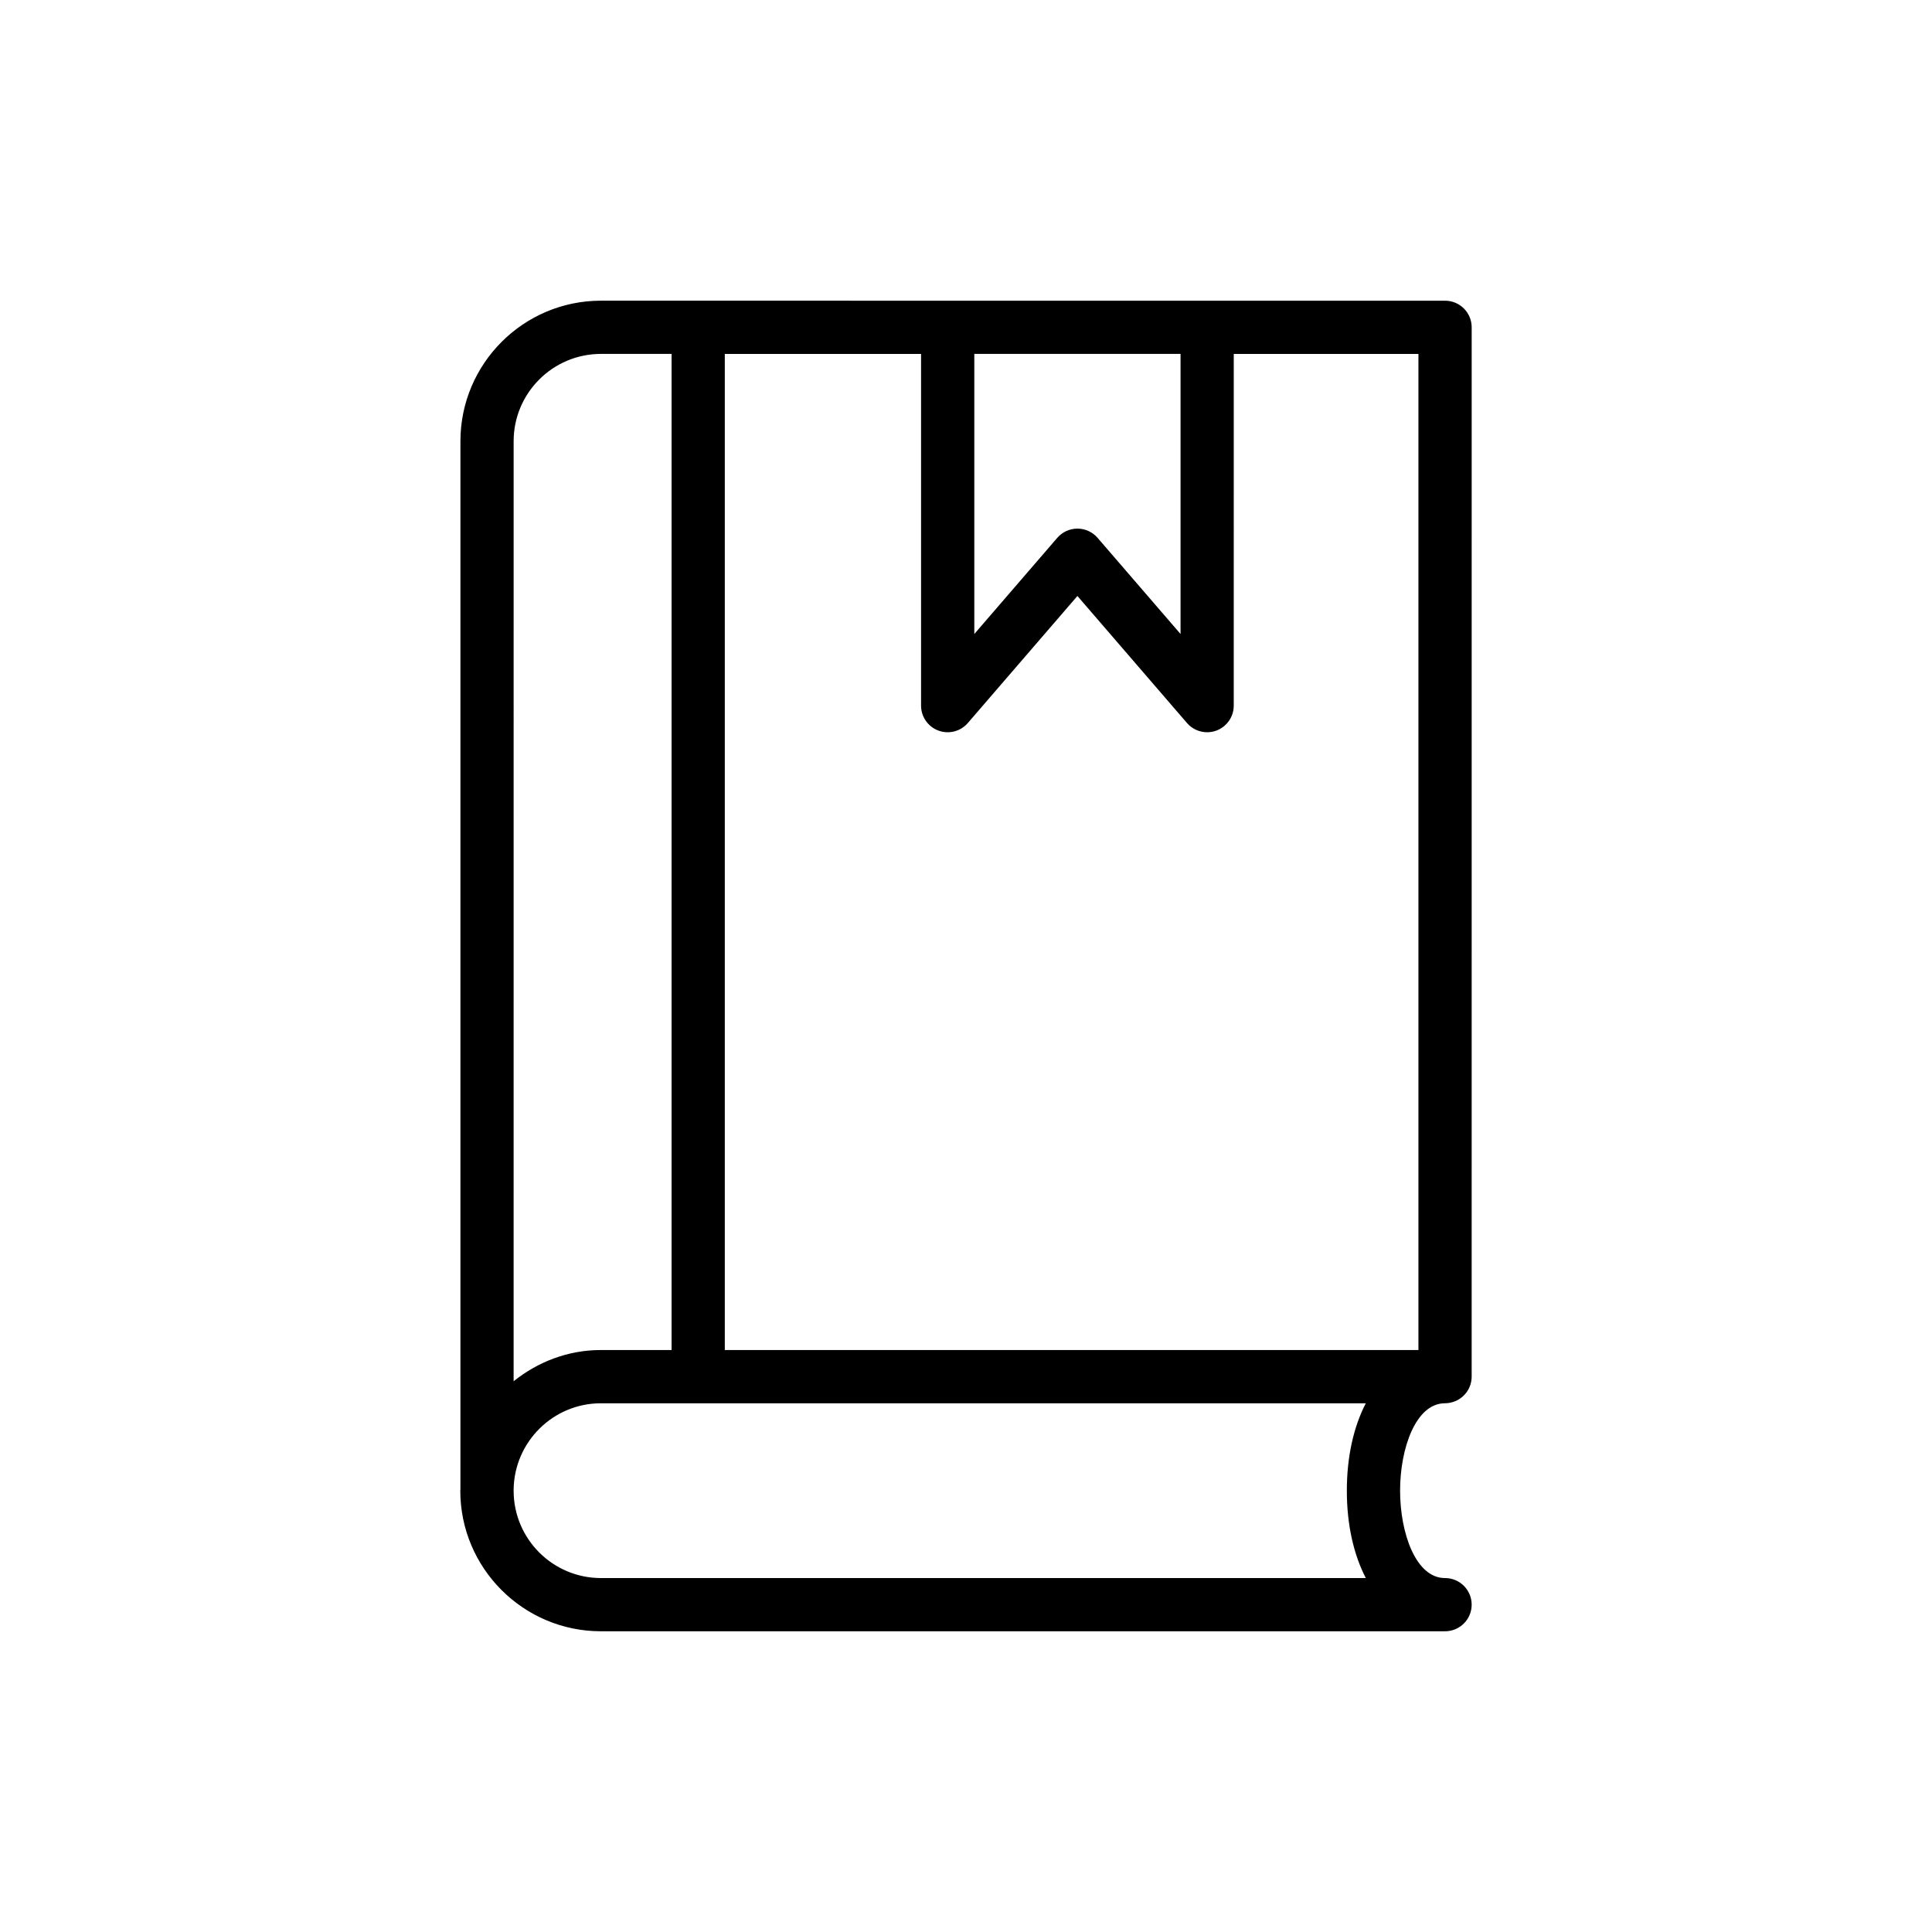
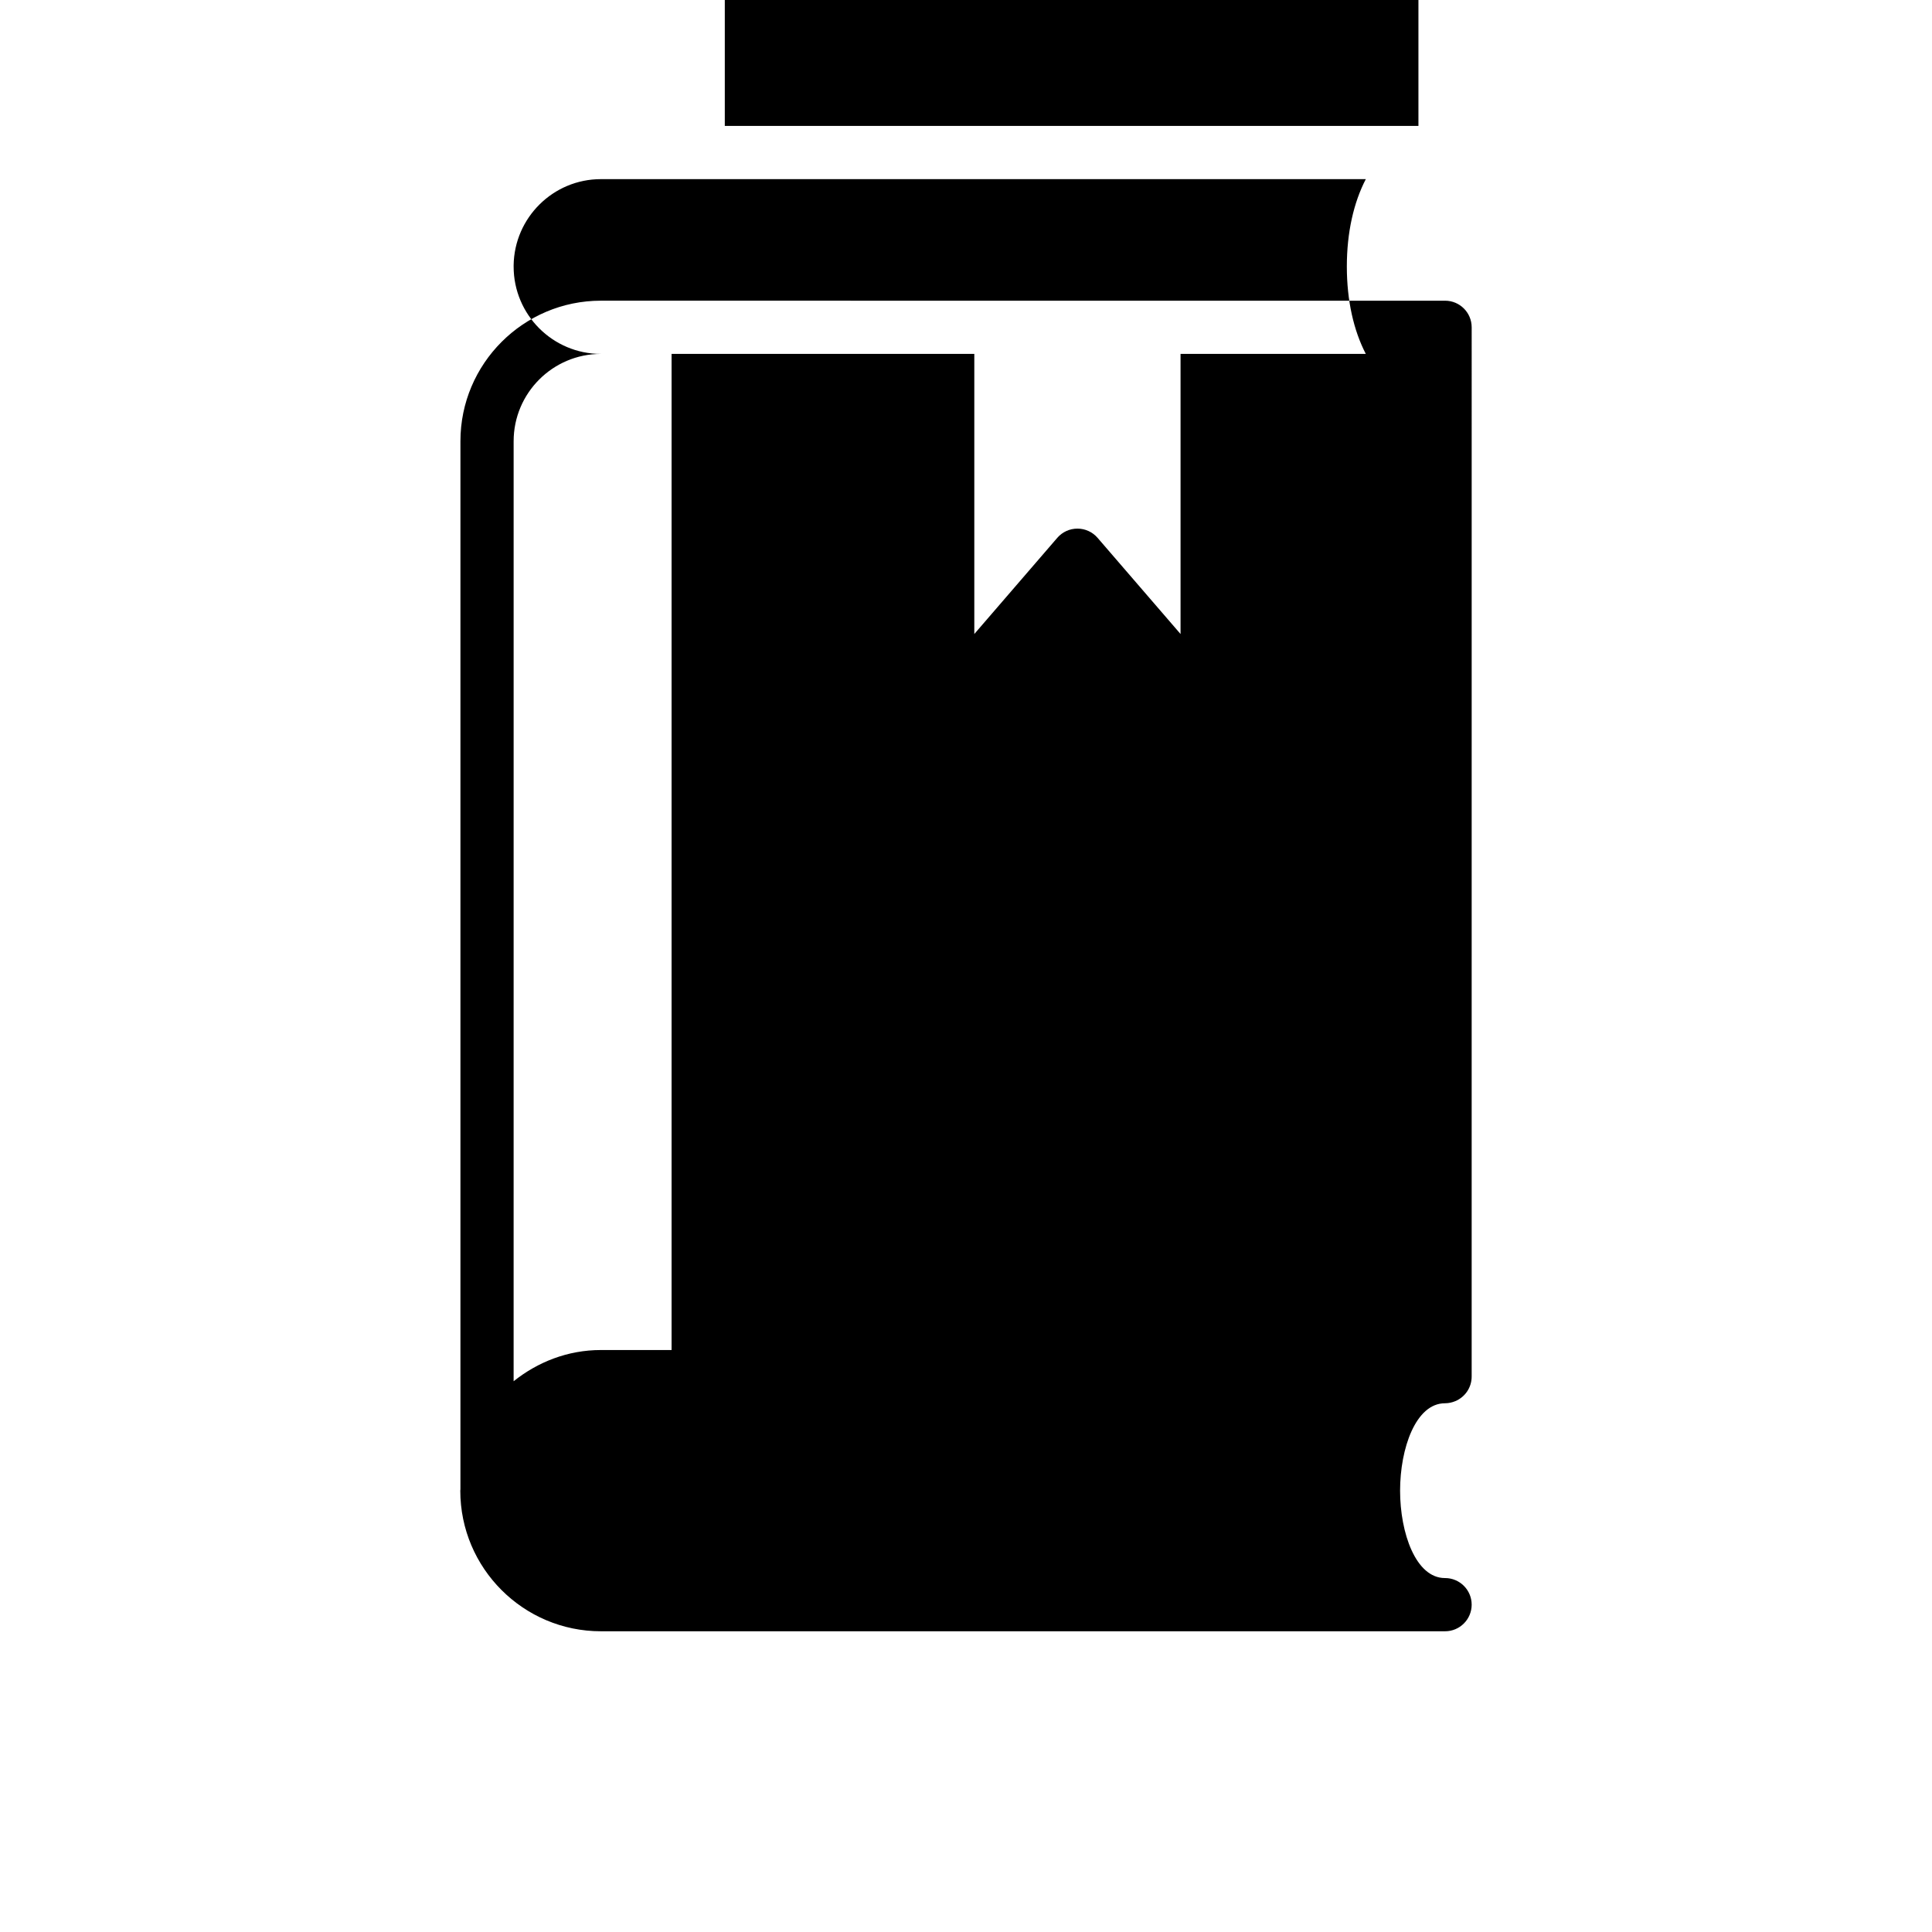
<svg xmlns="http://www.w3.org/2000/svg" fill="#000000" width="800px" height="800px" version="1.1" viewBox="144 144 512 512">
-   <path d="m526.92 515.88c0.984 0 1.914-0.207 2.766-0.57 2.539-1.066 4.32-3.574 4.32-6.5l0.004-278.07c0-3.894-3.156-7.051-7.051-7.051h-131.81l-91.898-0.004c-20.531 0-37.234 16.703-37.234 37.234v277.78c0 0.117-0.035 0.223-0.035 0.34 0 20.547 16.715 37.266 37.262 37.266h223.71c3.894 0 7.051-3.156 7.051-7.051 0-3.894-3.156-7.051-7.051-7.051h-0.035c-7.719 0-11.883-11.934-11.883-23.156 0-11.23 4.164-23.164 11.883-23.164zm-70.062-278.09v74.23l-21.988-25.488c-1.34-1.555-3.289-2.445-5.34-2.445s-4 0.891-5.34 2.445l-21.988 25.488v-74.23zm-153.61 0h18.727v263.98h-18.734c-8.777 0-16.75 3.176-23.125 8.273l0.004-249.12c0-12.758 10.375-23.133 23.129-23.133zm0 324.41c-12.754 0-23.129-10.379-23.129-23.133v-0.367c0.188-12.609 10.473-22.816 23.125-22.816h202.71c-3.211 6.188-5.027 14.109-5.027 23.16 0 9.047 1.816 16.969 5.027 23.156zm32.832-60.426v-263.98h52.012v93.203c0 2.949 1.832 5.582 4.594 6.613 2.766 1.023 5.875 0.23 7.801-2.004l29.039-33.668 29.039 33.668c1.367 1.586 3.328 2.445 5.34 2.445 0.824 0 1.656-0.145 2.457-0.441 2.762-1.031 4.594-3.664 4.594-6.613l0.004-93.203h48.941v263.98z" />
+   <path d="m526.92 515.88c0.984 0 1.914-0.207 2.766-0.57 2.539-1.066 4.32-3.574 4.32-6.5l0.004-278.07c0-3.894-3.156-7.051-7.051-7.051h-131.81l-91.898-0.004c-20.531 0-37.234 16.703-37.234 37.234v277.78c0 0.117-0.035 0.223-0.035 0.34 0 20.547 16.715 37.266 37.262 37.266h223.71c3.894 0 7.051-3.156 7.051-7.051 0-3.894-3.156-7.051-7.051-7.051h-0.035c-7.719 0-11.883-11.934-11.883-23.156 0-11.23 4.164-23.164 11.883-23.164zm-70.062-278.09v74.23l-21.988-25.488c-1.34-1.555-3.289-2.445-5.34-2.445s-4 0.891-5.34 2.445l-21.988 25.488v-74.23zm-153.61 0h18.727v263.98h-18.734c-8.777 0-16.75 3.176-23.125 8.273l0.004-249.12c0-12.758 10.375-23.133 23.129-23.133zc-12.754 0-23.129-10.379-23.129-23.133v-0.367c0.188-12.609 10.473-22.816 23.125-22.816h202.71c-3.211 6.188-5.027 14.109-5.027 23.16 0 9.047 1.816 16.969 5.027 23.156zm32.832-60.426v-263.98h52.012v93.203c0 2.949 1.832 5.582 4.594 6.613 2.766 1.023 5.875 0.23 7.801-2.004l29.039-33.668 29.039 33.668c1.367 1.586 3.328 2.445 5.34 2.445 0.824 0 1.656-0.145 2.457-0.441 2.762-1.031 4.594-3.664 4.594-6.613l0.004-93.203h48.941v263.98z" />
</svg>